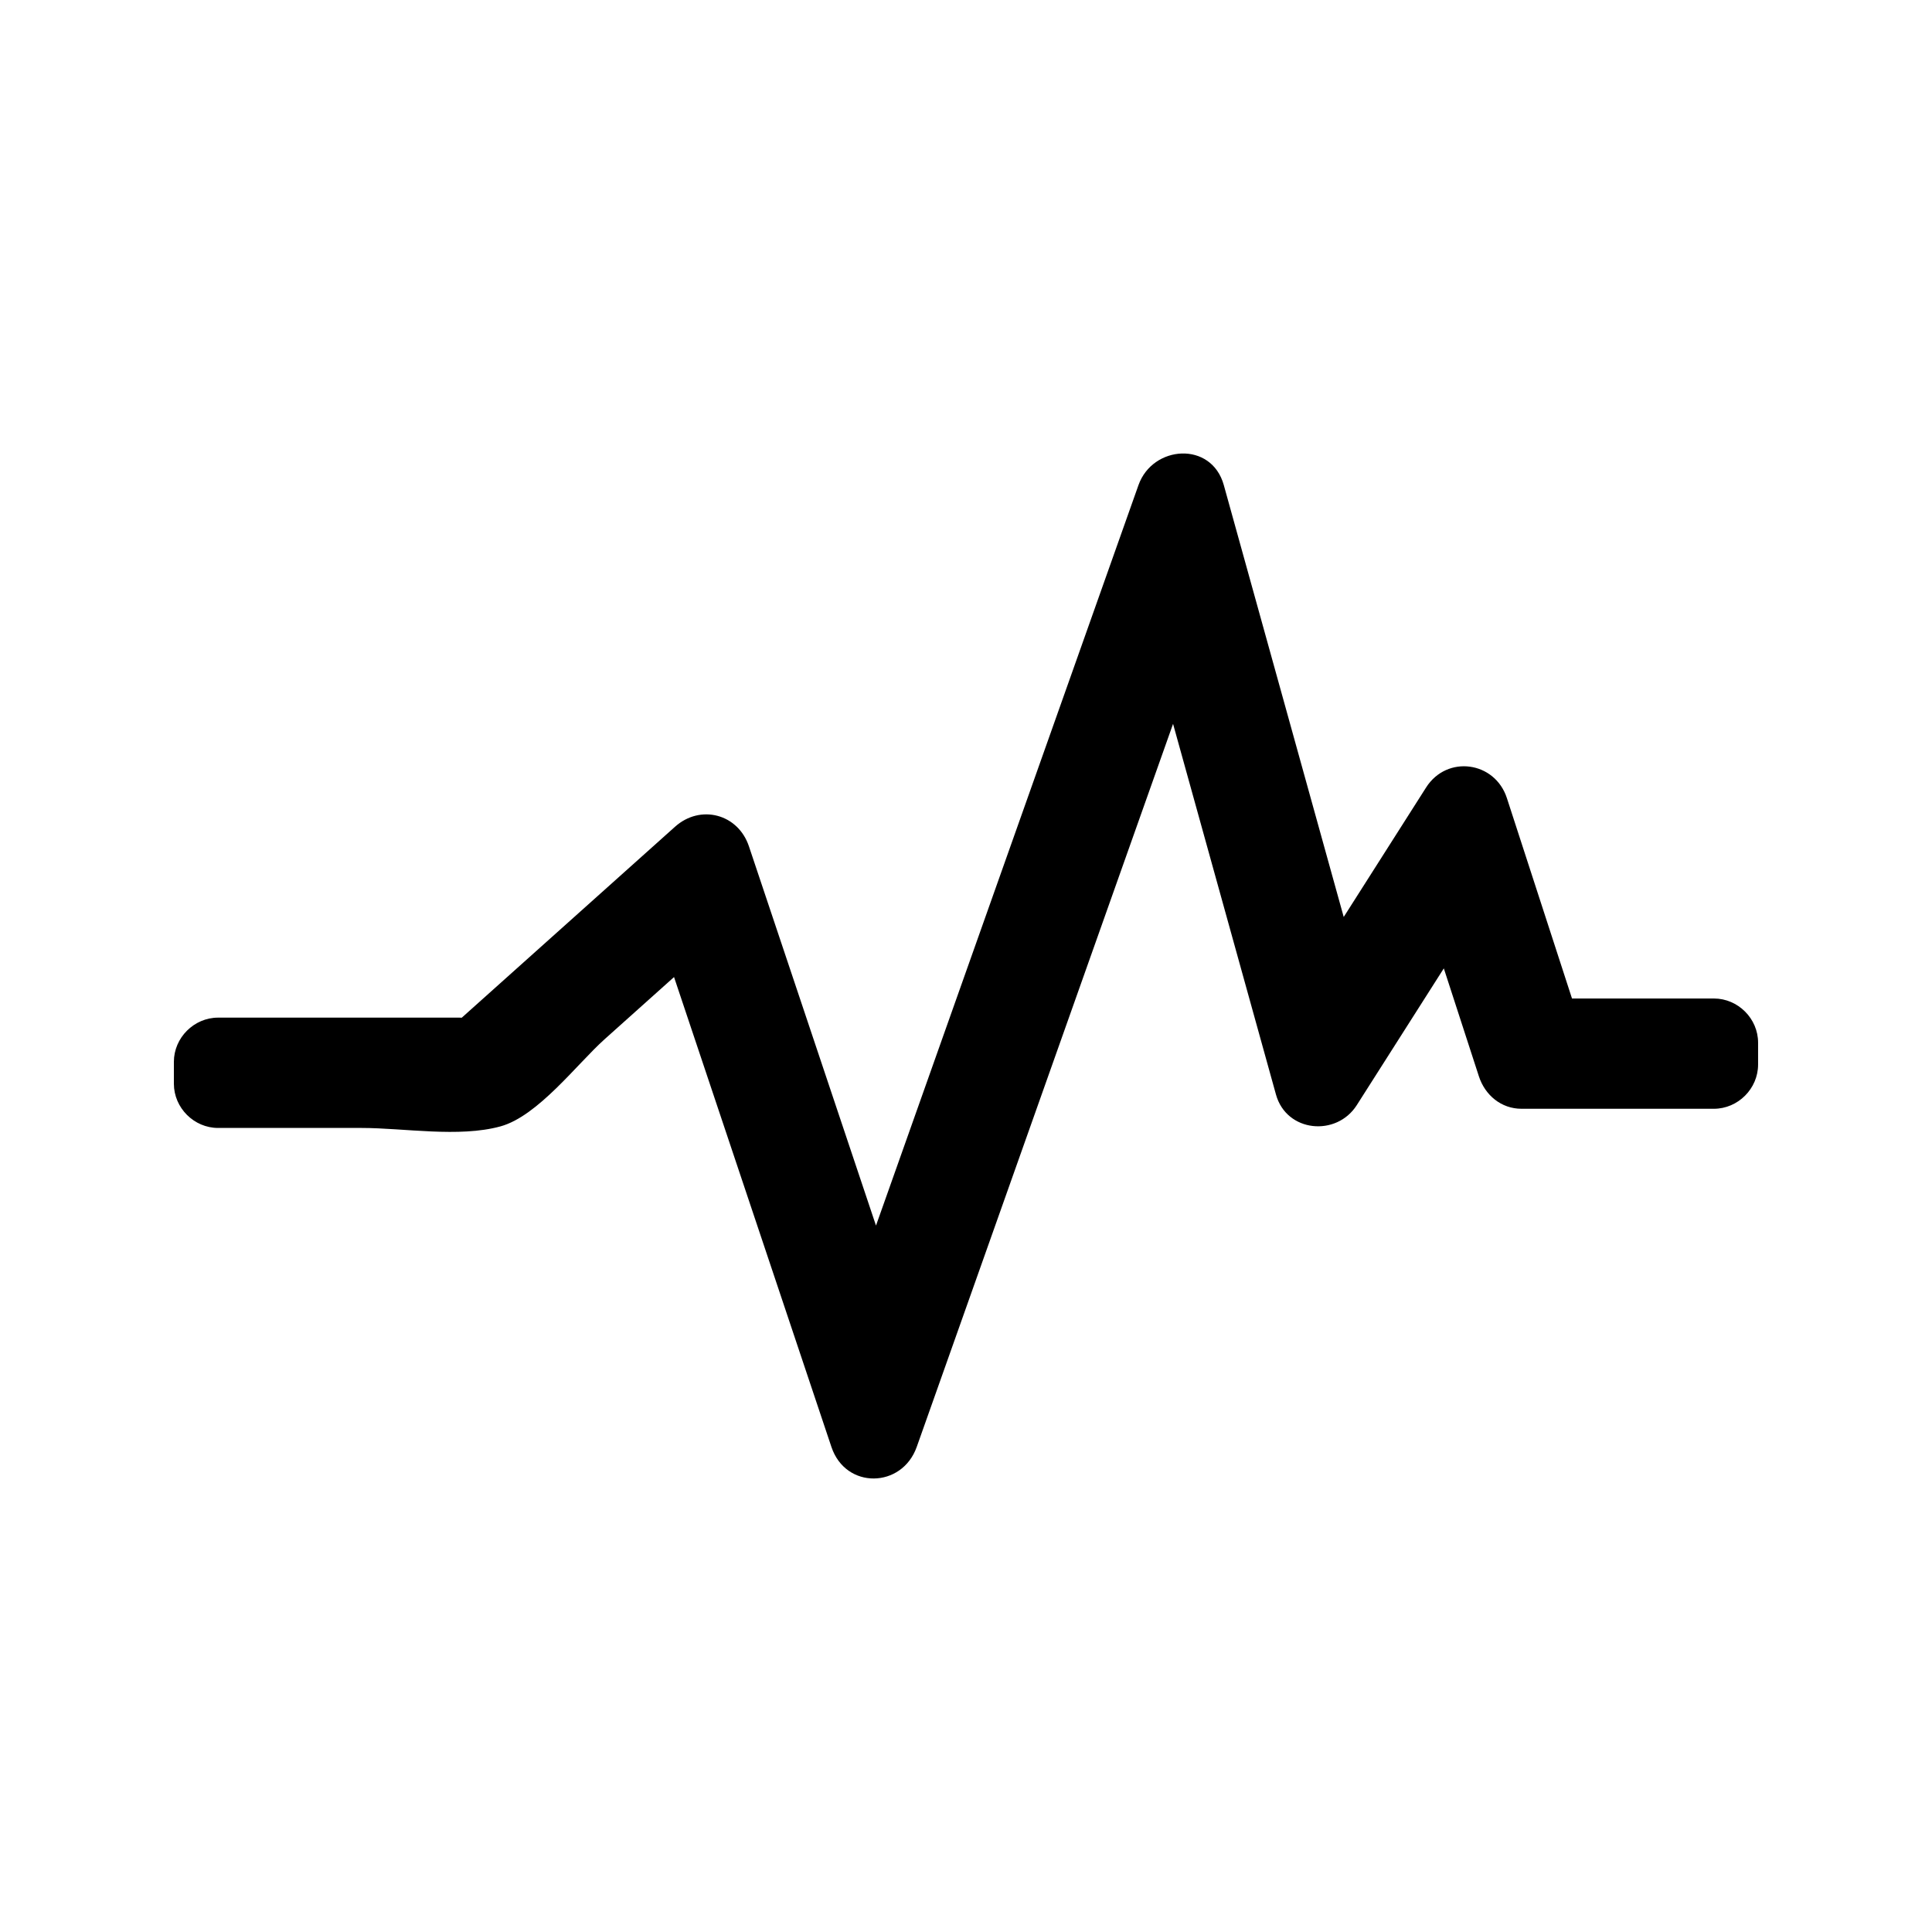
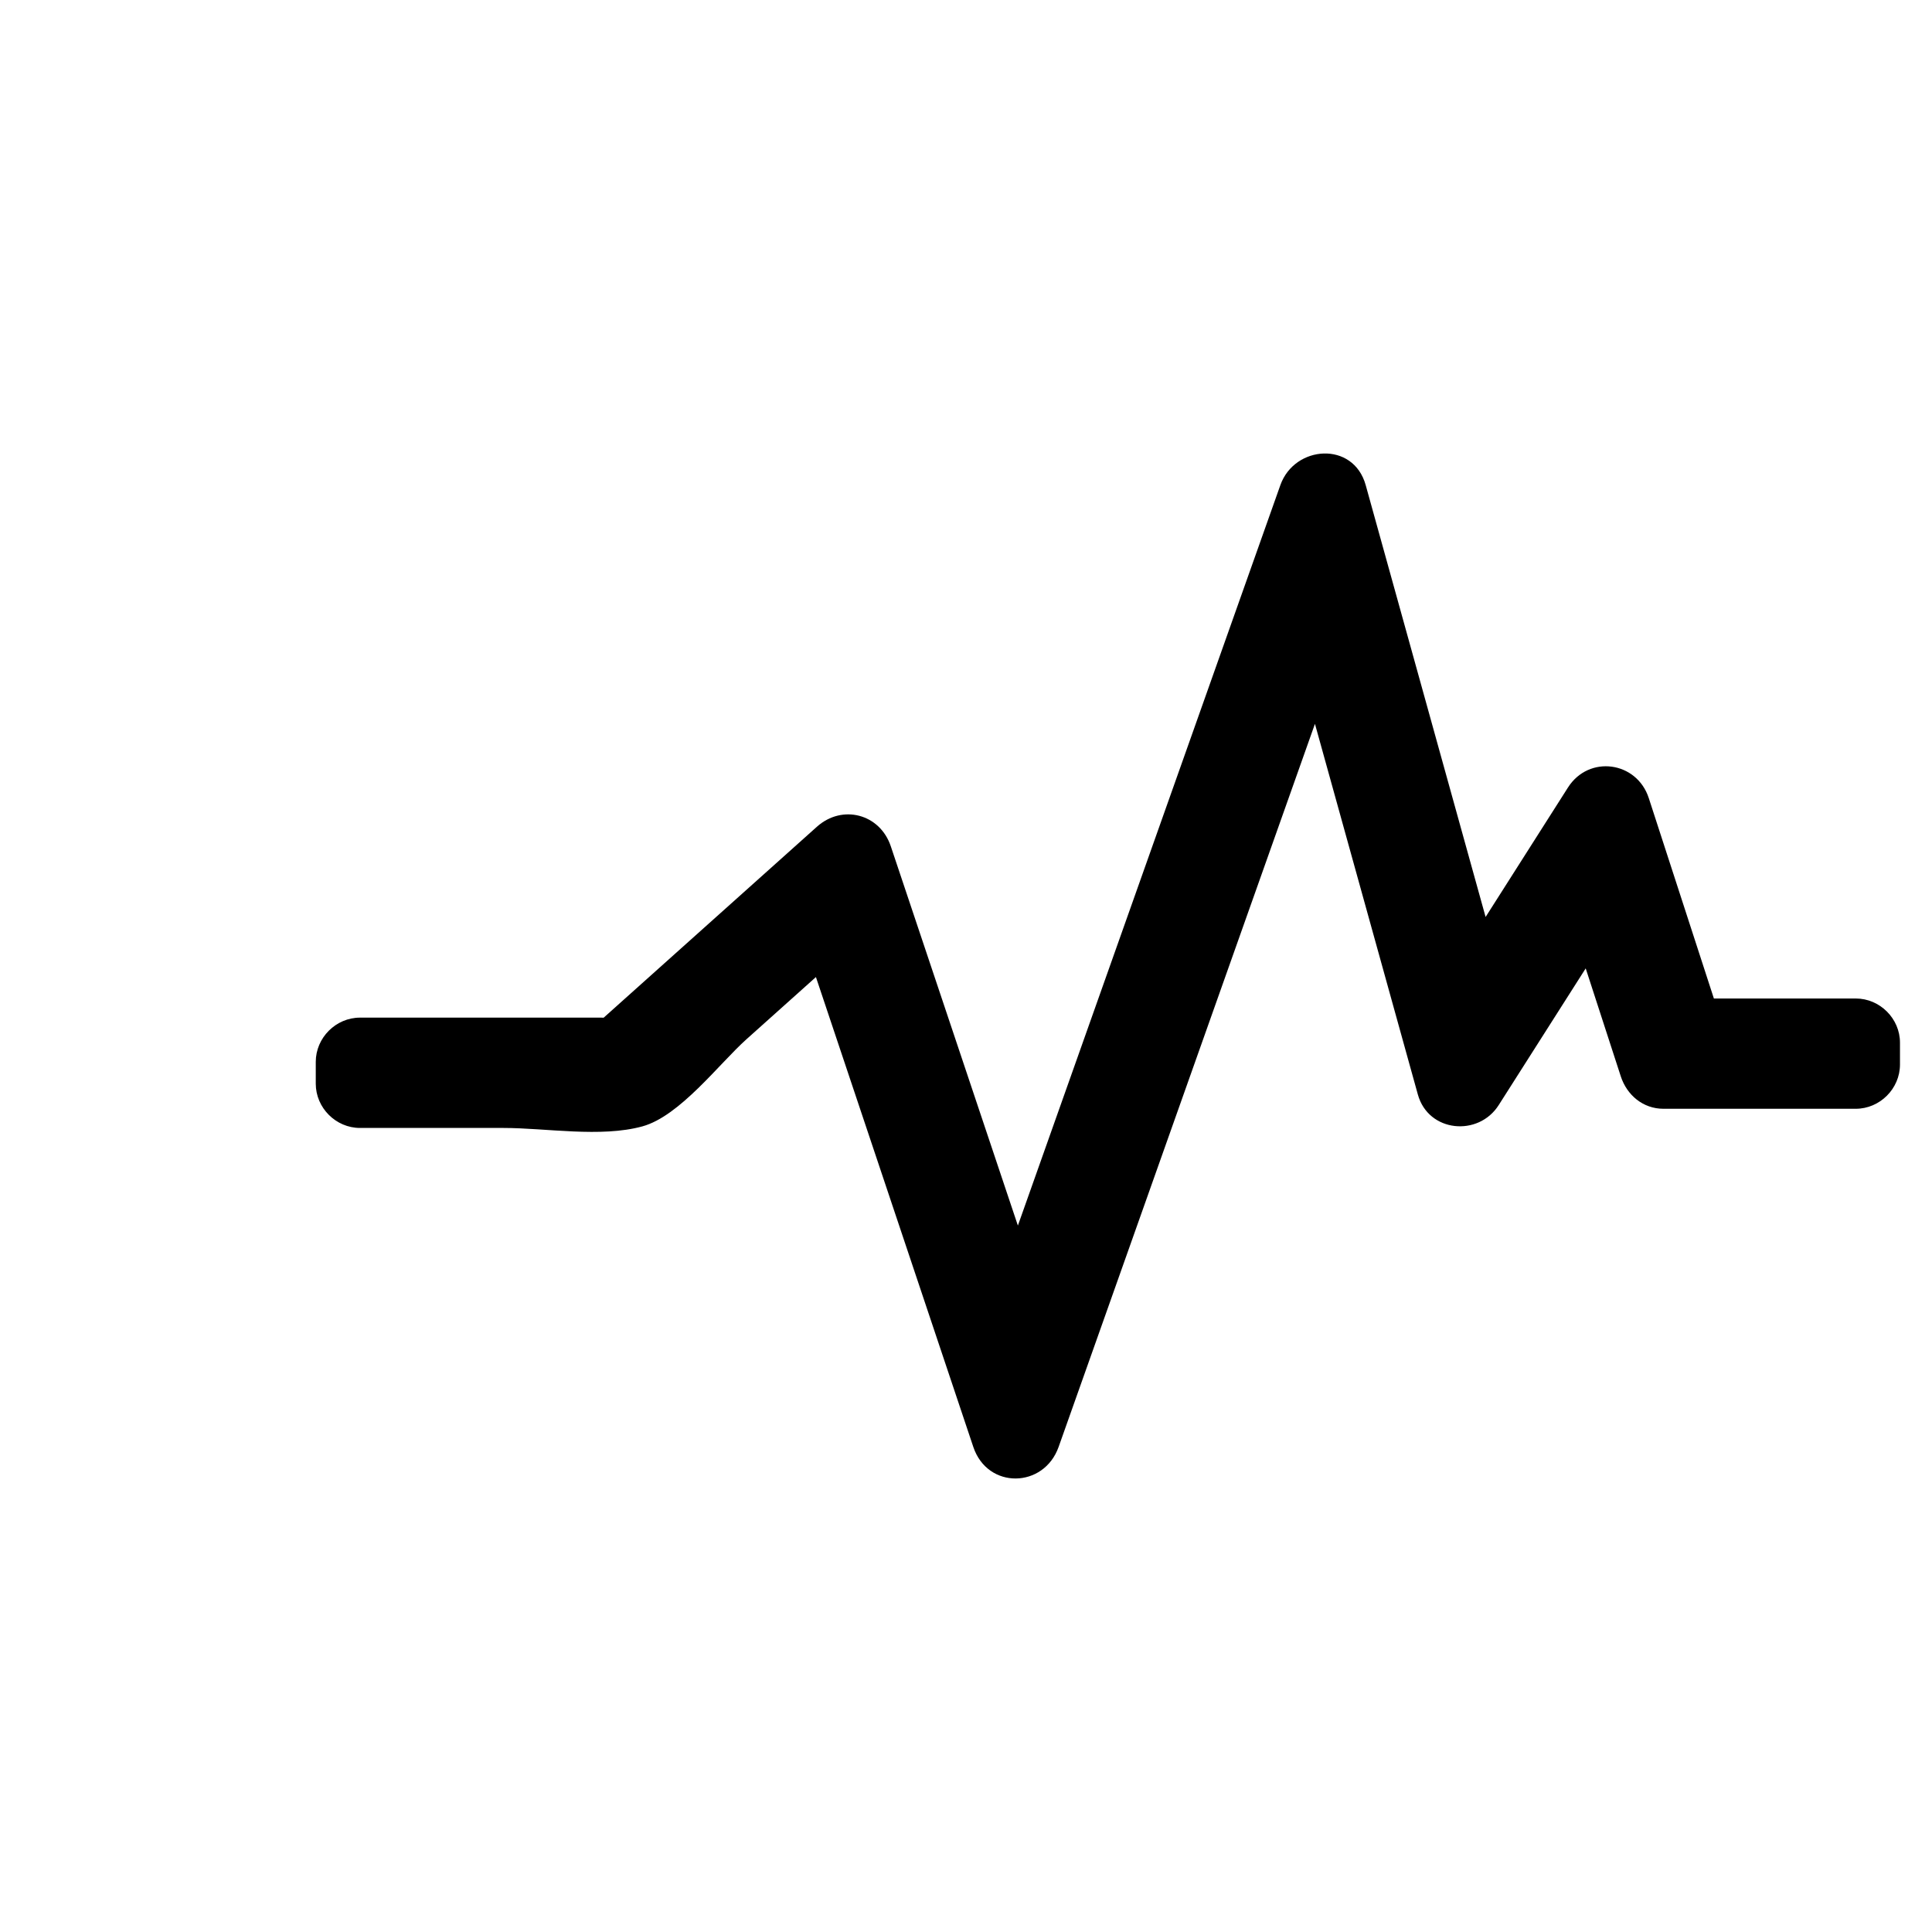
<svg xmlns="http://www.w3.org/2000/svg" fill="#000000" width="800px" height="800px" version="1.1" viewBox="144 144 512 512">
-   <path d="m598.2 408.62h-37.602c-5.758-17.703-11.504-35.41-17.254-53.109-3.168-9.758-15.871-11.535-21.426-2.801-7.273 11.43-14.547 22.859-21.82 34.297-10.598-38.148-21.18-76.301-31.777-114.45-3.266-11.738-18.855-10.59-22.613 0-23.191 65.41-46.375 130.82-69.562 196.23-11.227-33.508-22.449-67.008-33.676-100.51-2.875-8.59-12.844-11.219-19.59-5.176-18.836 16.867-37.676 33.738-56.512 50.602-0.219-0.004-0.383-0.02-0.629-0.02h-25.102-38.828c-6.398-0.004-11.73 5.328-11.73 11.719v5.793c0 6.398 5.332 11.723 11.719 11.723h38.016c11.23 0 25.824 2.609 36.824-0.418 9.93-2.734 20.316-16.574 27.562-23.07 6.141-5.5 12.281-11 18.426-16.5 13.902 41.5 27.805 83.008 41.707 124.52 3.785 11.301 18.703 11.004 22.609 0 22.645-63.875 45.285-127.74 67.93-191.62 9.09 32.746 18.184 65.488 27.273 98.23 2.793 10.055 16.059 11.25 21.426 2.797 7.684-12.074 15.367-24.156 23.055-36.227 3.098 9.531 6.199 19.066 9.293 28.602 1.625 4.996 5.91 8.605 11.305 8.605h50.969c6.391 0 11.719-5.332 11.719-11.719v-5.793c0.008-6.387-5.324-11.711-11.711-11.711z" />
+   <path d="m598.2 408.62c-5.758-17.703-11.504-35.41-17.254-53.109-3.168-9.758-15.871-11.535-21.426-2.801-7.273 11.43-14.547 22.859-21.82 34.297-10.598-38.148-21.18-76.301-31.777-114.45-3.266-11.738-18.855-10.59-22.613 0-23.191 65.41-46.375 130.82-69.562 196.23-11.227-33.508-22.449-67.008-33.676-100.51-2.875-8.59-12.844-11.219-19.59-5.176-18.836 16.867-37.676 33.738-56.512 50.602-0.219-0.004-0.383-0.02-0.629-0.02h-25.102-38.828c-6.398-0.004-11.73 5.328-11.73 11.719v5.793c0 6.398 5.332 11.723 11.719 11.723h38.016c11.23 0 25.824 2.609 36.824-0.418 9.93-2.734 20.316-16.574 27.562-23.07 6.141-5.5 12.281-11 18.426-16.5 13.902 41.5 27.805 83.008 41.707 124.52 3.785 11.301 18.703 11.004 22.609 0 22.645-63.875 45.285-127.74 67.93-191.62 9.09 32.746 18.184 65.488 27.273 98.23 2.793 10.055 16.059 11.25 21.426 2.797 7.684-12.074 15.367-24.156 23.055-36.227 3.098 9.531 6.199 19.066 9.293 28.602 1.625 4.996 5.91 8.605 11.305 8.605h50.969c6.391 0 11.719-5.332 11.719-11.719v-5.793c0.008-6.387-5.324-11.711-11.711-11.711z" />
</svg>